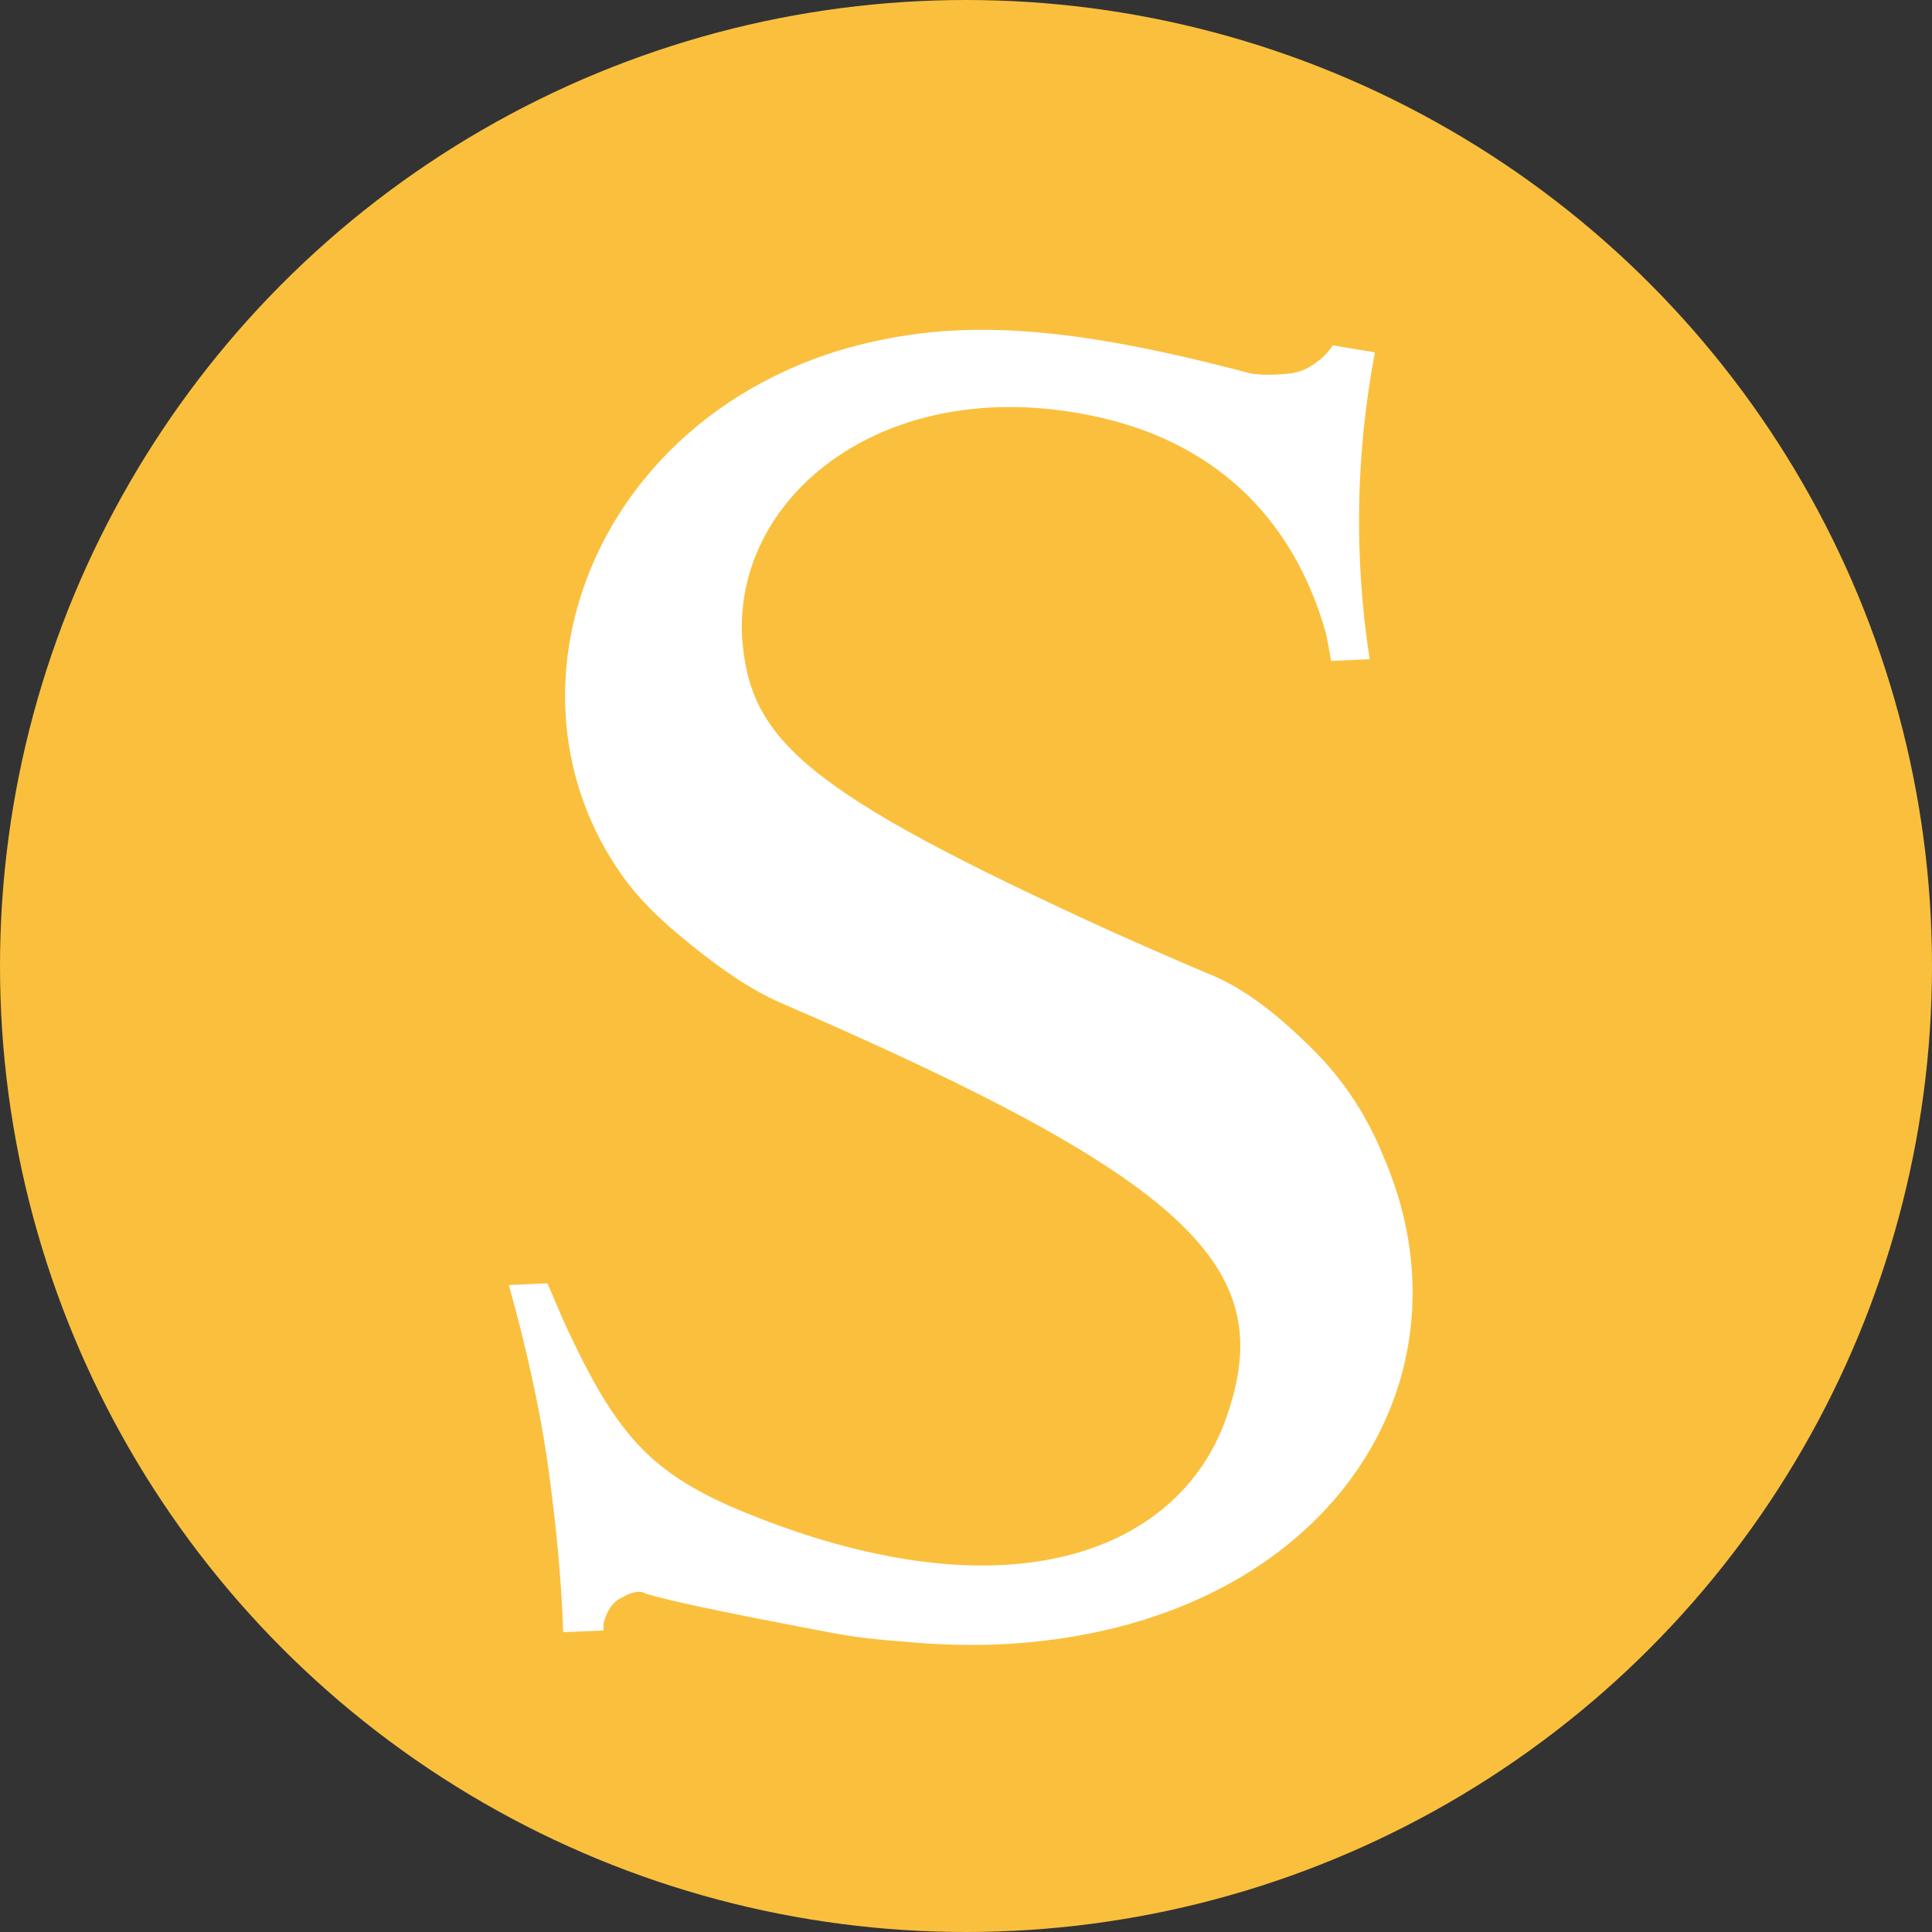
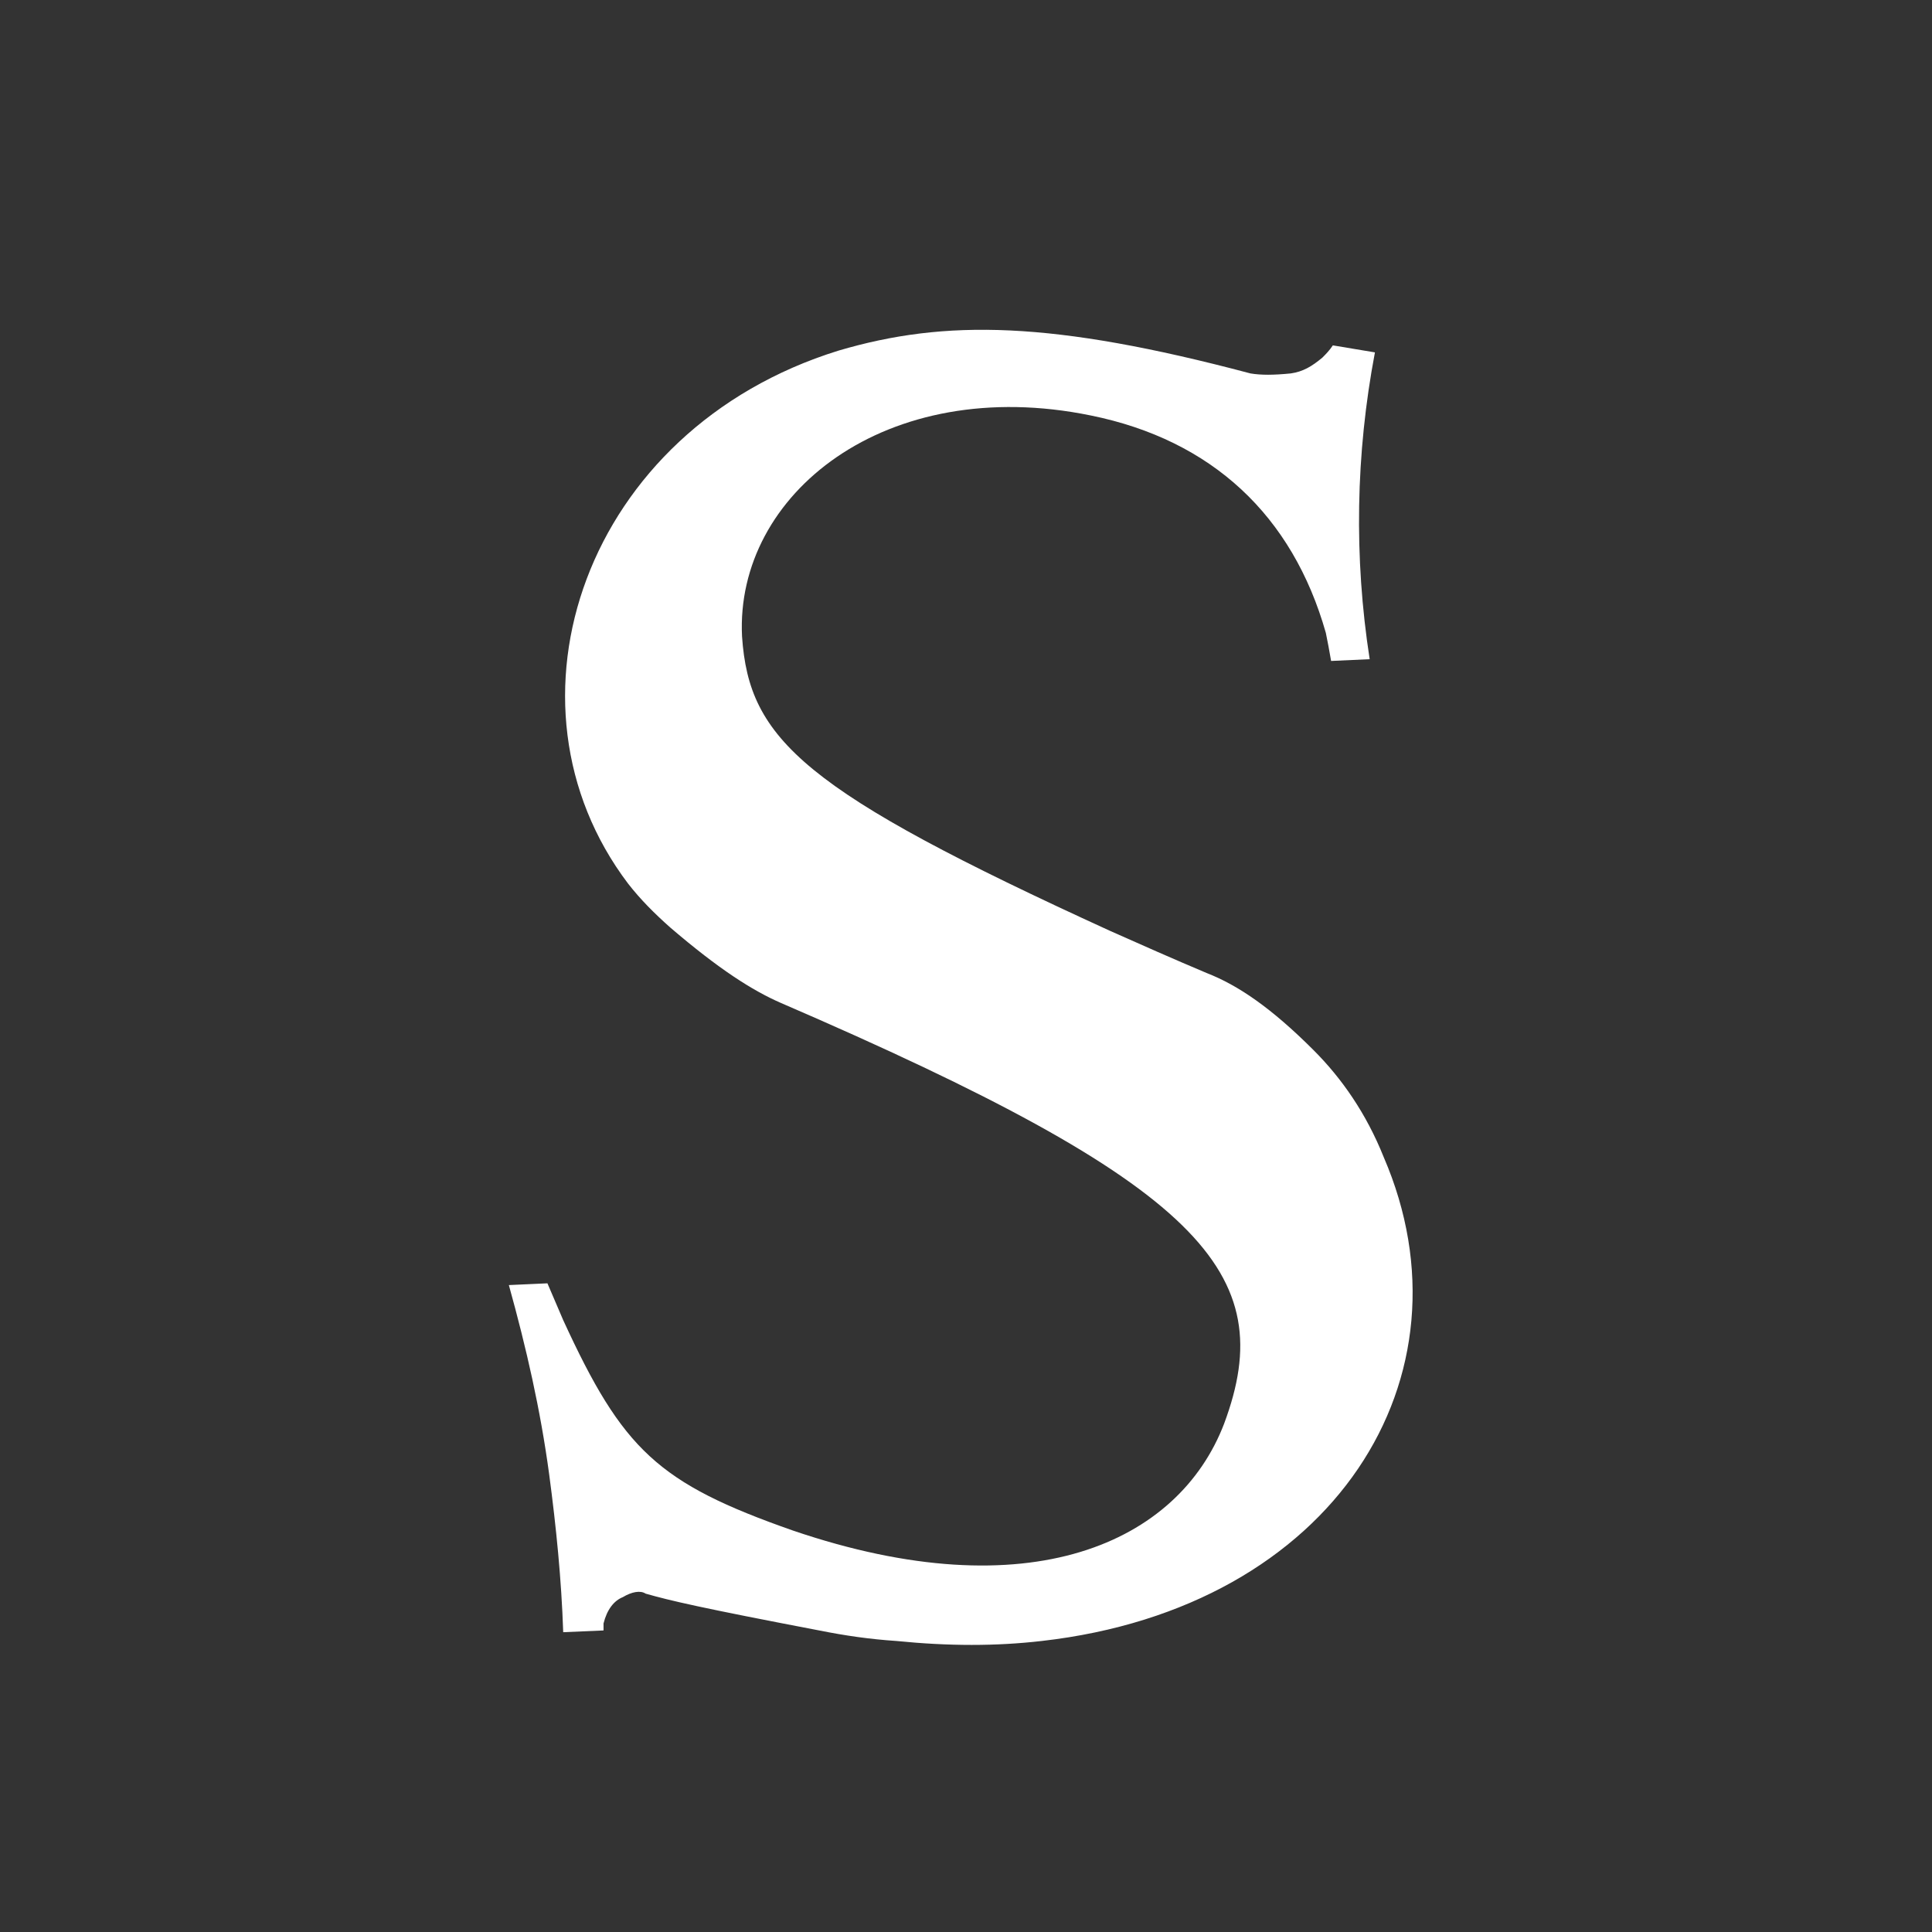
<svg xmlns="http://www.w3.org/2000/svg" id="b" viewBox="0 0 44.08 44.08">
  <rect x="0" y="0" width="44.08" height="44.08" fill="#333333" stroke="none" />
  <defs>
    <style>.d{fill:#fac03d;}.e{fill:#fff;}</style>
  </defs>
  <g id="c">
-     <circle class="d" cx="22.04" cy="22.04" r="22.04" />
    <path class="e" d="M12.49,29.28l.36.84c1.36,2.96,2.16,3.72,5.24,4.8,5.4,1.84,8.8.28,9.84-2.44,1.28-3.44-.48-5.44-10.12-9.6-.64-.28-1.4-.76-2.52-1.72-.36-.32-.68-.64-.96-1-3.12-4.12-1-10.36,4.8-12.16,2.44-.72,4.88-.68,9.4.52.24.04.52.04.92,0,.28-.04.48-.16.72-.36.08-.08.16-.16.24-.28l.96.16c-.44,2.32-.48,4.68-.12,7l-.88.04c-.04-.24-.08-.44-.12-.64-.76-2.68-2.6-4.4-5.36-4.96-4.68-.96-8.12,1.8-7.96,5.04.16,2.36,1.4,3.52,8.4,6.72.72.32,1.44.64,2.2.96.72.28,1.48.8,2.44,1.76.64.64,1.2,1.44,1.6,2.44,2.16,5-1.12,10.28-7.8,11.04-1.04.12-2.12.12-3.32,0-.6-.04-1.16-.12-1.76-.24-2.72-.52-3.4-.68-3.96-.84-.12-.08-.32-.04-.52.08-.2.08-.36.28-.44.6v.16l-.92.04c-.04-1.2-.16-2.4-.32-3.6-.2-1.48-.52-2.88-.92-4.32l.88-.04Z" />
  </g>
</svg>